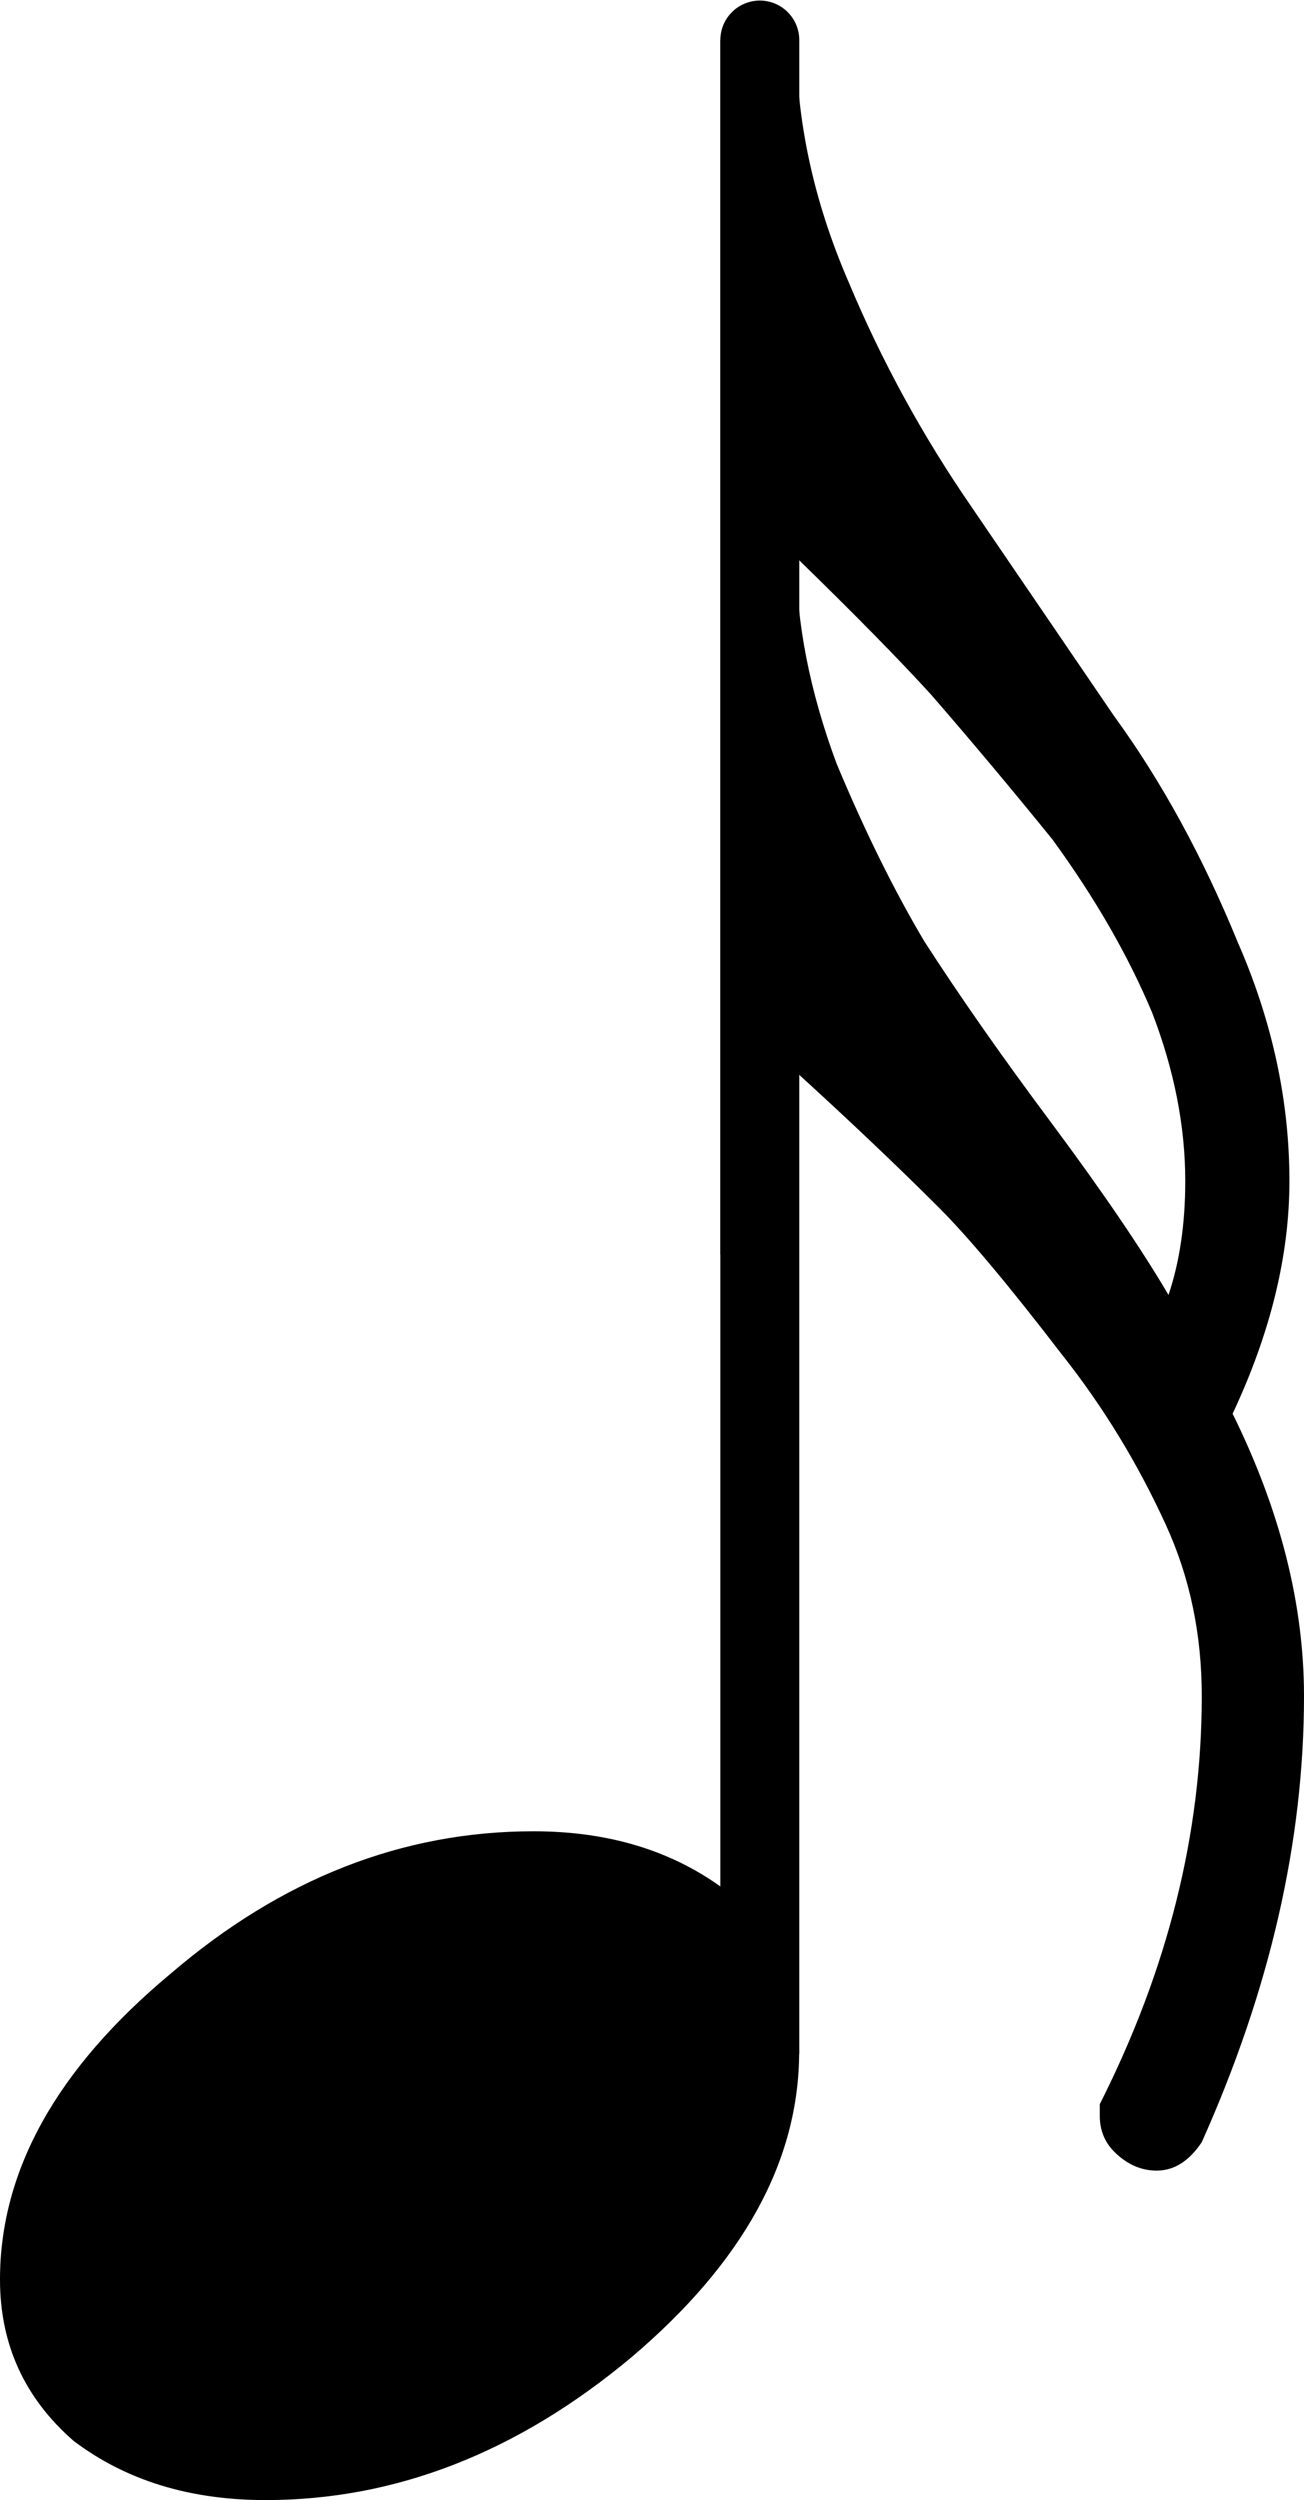
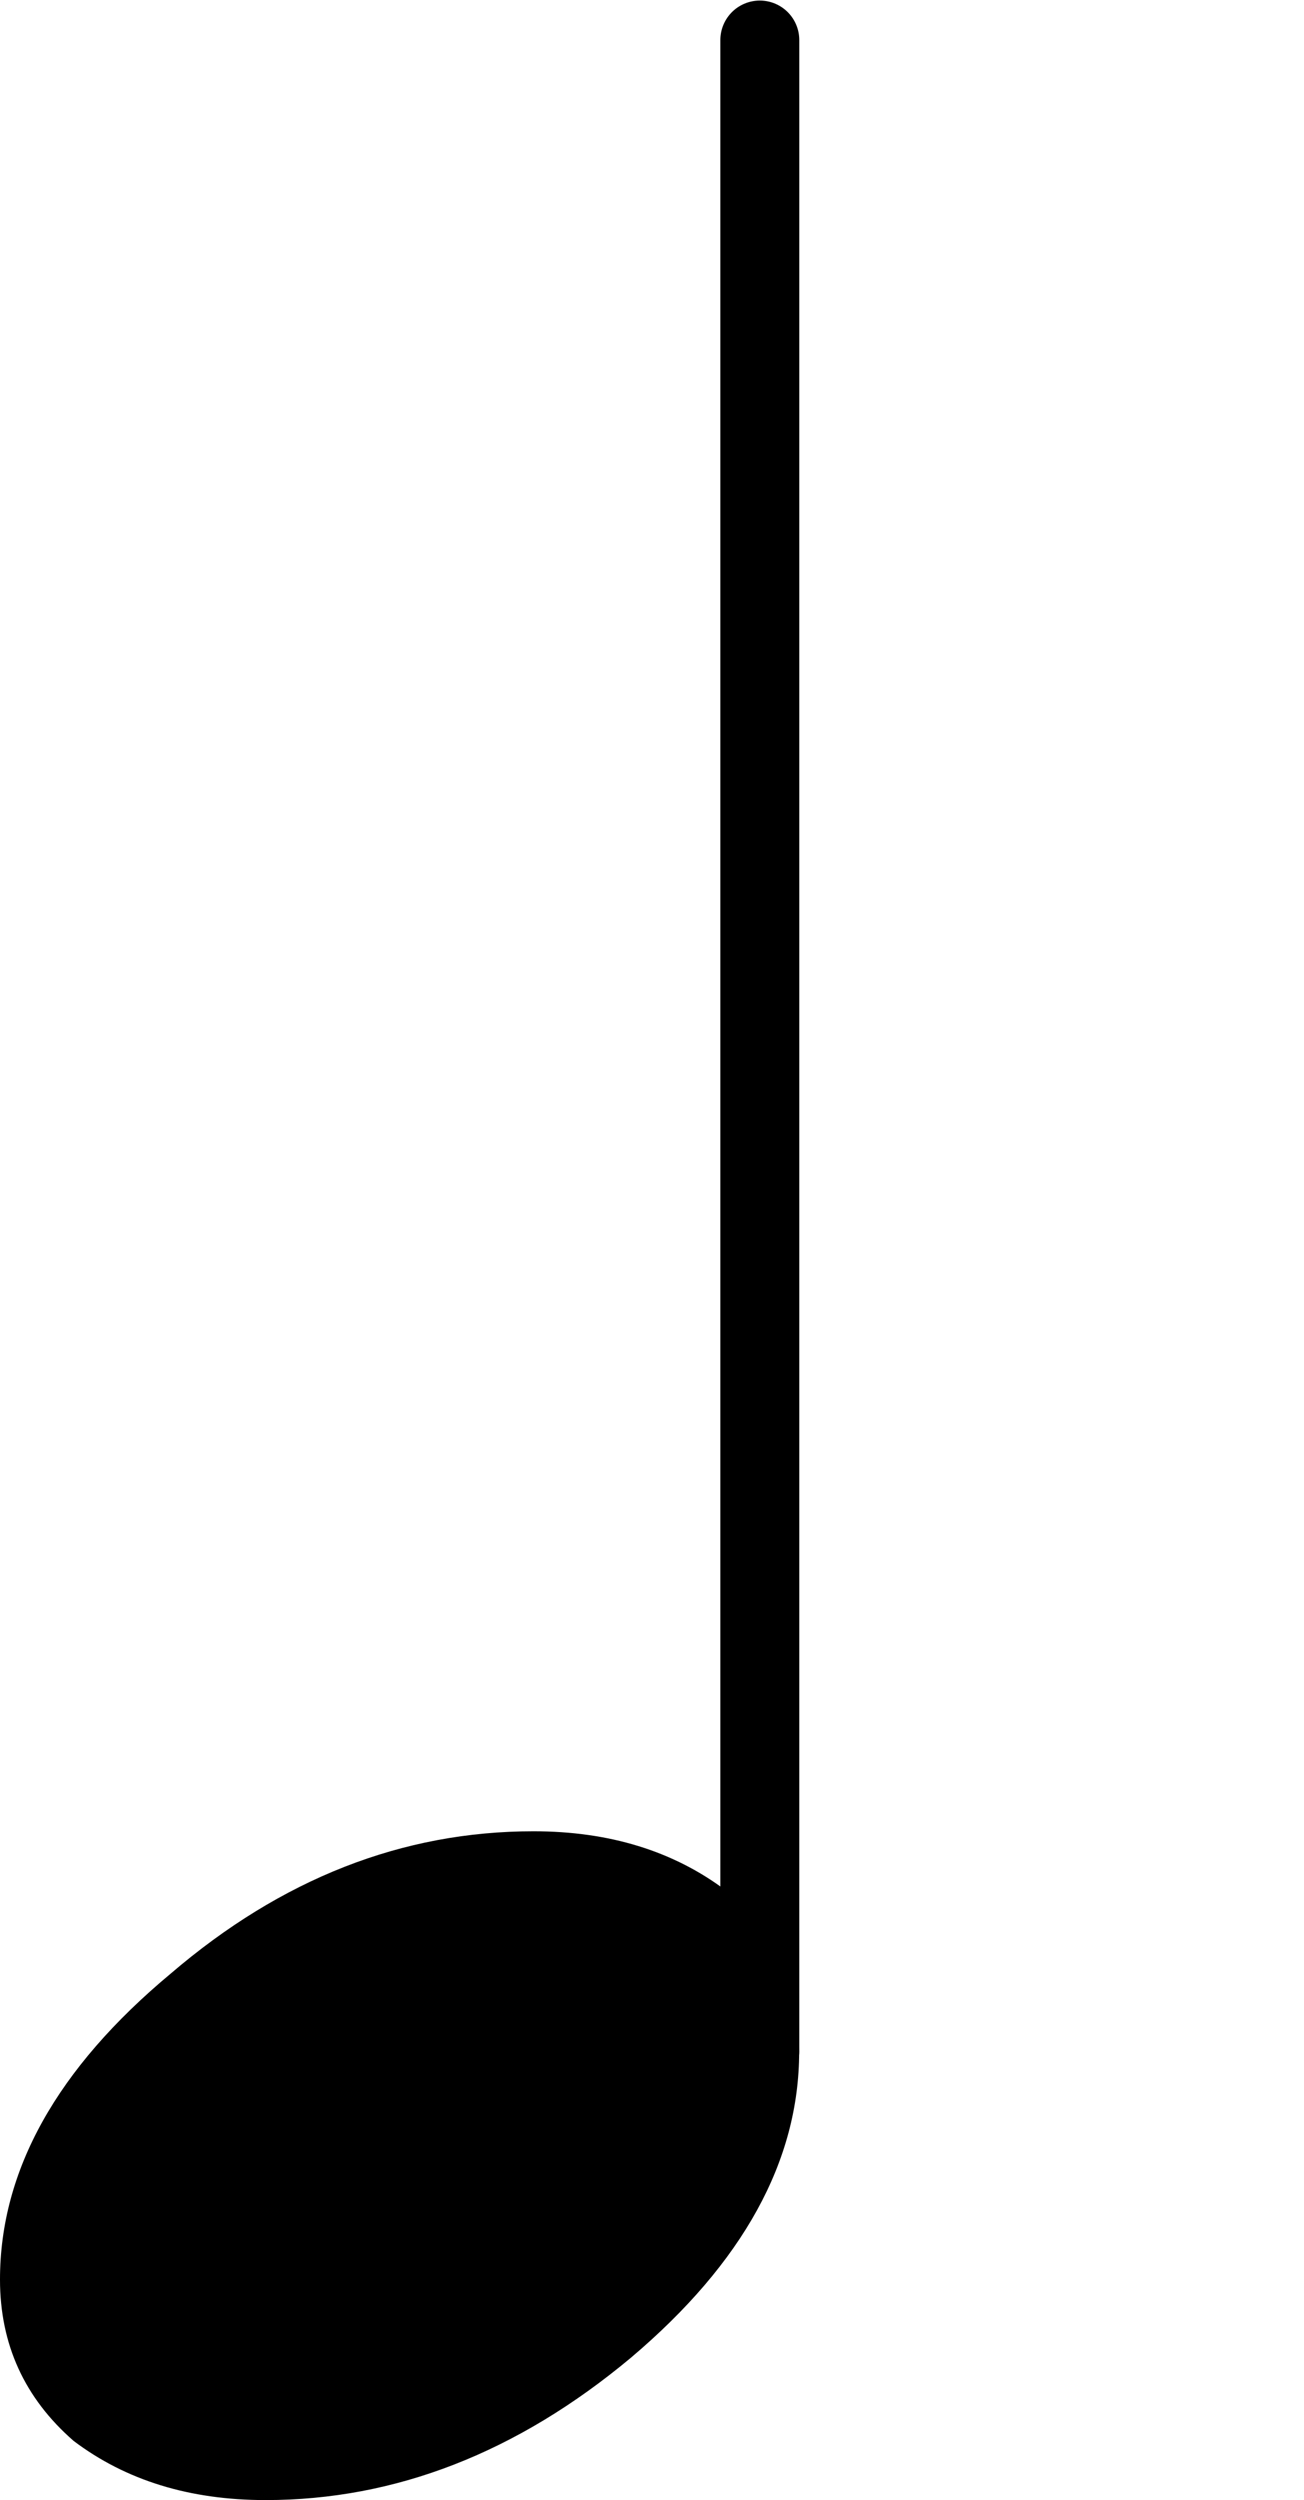
<svg xmlns="http://www.w3.org/2000/svg" xmlns:ns1="http://sodipodi.sourceforge.net/DTD/sodipodi-0.dtd" xmlns:ns2="http://www.inkscape.org/namespaces/inkscape" width="53.7" height="102.914" viewBox="0 0 53.7 102.914" version="1.2" id="svg4141" ns1:docname="sixteenth-note.svg" ns2:version="0.92.4 (5da689c313, 2019-01-14)">
  <defs id="defs4145" />
  <ns1:namedview pagecolor="#ffffff" bordercolor="#666666" borderopacity="1" objecttolerance="10" gridtolerance="10" guidetolerance="10" ns2:pageopacity="0" ns2:pageshadow="2" ns2:window-width="1920" ns2:window-height="1017" id="namedview4143" showgrid="false" ns2:zoom="0.42828283" ns2:cx="-1107.3065" ns2:cy="-209.36181" ns2:window-x="-8" ns2:window-y="-8" ns2:window-maximized="1" ns2:current-layer="svg4141" fit-margin-top="0" fit-margin-left="0" fit-margin-right="0" fit-margin-bottom="0" />
  <title id="title3931">Untitled-2</title>
  <desc id="desc3933">Generated by MuseScore 3.0.5</desc>
  <polyline class="Stem" points="1280.97,374.537 1280.97,291.732" id="polyline4025" transform="translate(-1249.68,-290.084)" style="fill:none;stroke:#000000;stroke-width:3.25;stroke-linecap:round;stroke-linejoin:bevel" />
  <path class="Note" d="m 21.97,75.383 c 3.12,0 5.76,0.812 7.92,2.437 2.01,1.761 3.02,3.974 3.02,6.641 0,4.49 -2.31,8.687 -6.93,12.594 -4.68,3.906 -9.7,5.859 -15.04,5.859 -3.13,0 -5.76,-0.812 -7.91,-2.437 C 1.01,98.716 0,96.503 0,93.836 c 0,-4.49 2.34,-8.688 7.03,-12.594 4.56,-3.906 9.54,-5.859 14.94,-5.859" id="path4035" ns2:connector-curvature="0" />
-   <path class="Hook" d="m 32.79,1.648 c 0,3.323 0.72,6.646 2.16,9.969 1.36,3.25 3.05,6.339 5.07,9.266 l 5.86,8.594 c 1.95,2.677 3.64,5.77 5.08,9.281 1.43,3.26 2.14,6.547 2.14,9.859 0,3.063 -0.78,6.255 -2.34,9.578 1.96,3.969 2.94,7.844 2.94,11.625 0,5.99 -1.41,12.11 -4.21,18.36 -0.52,0.781 -1.14,1.172 -1.86,1.172 -0.64,0 -1.23,-0.261 -1.75,-0.782 -0.39,-0.396 -0.59,-0.885 -0.59,-1.468 0,0 0,-0.162 0,-0.485 2.8,-5.542 4.2,-11.14 4.2,-16.797 0,-2.541 -0.49,-4.885 -1.47,-7.031 -1.16,-2.542 -2.59,-4.885 -4.29,-7.031 -2.15,-2.802 -3.84,-4.823 -5.08,-6.063 -1.69,-1.687 -3.64,-3.541 -5.86,-5.562 v 7.515 H 29.66 V 1.648 h 3.13 m 15.33,51.657 c 0.46,-1.365 0.69,-2.927 0.69,-4.688 0,-2.271 -0.46,-4.578 -1.36,-6.922 -0.98,-2.343 -2.35,-4.724 -4.11,-7.14 -1.63,-2.011 -3.29,-3.995 -4.99,-5.953 -1.3,-1.428 -3.15,-3.313 -5.56,-5.657 0,2.667 0.55,5.495 1.66,8.485 1.17,2.802 2.38,5.244 3.62,7.328 1.43,2.219 3.18,4.726 5.27,7.523 2.08,2.797 3.67,5.138 4.78,7.024" id="path4137" ns2:connector-curvature="0" />
</svg>